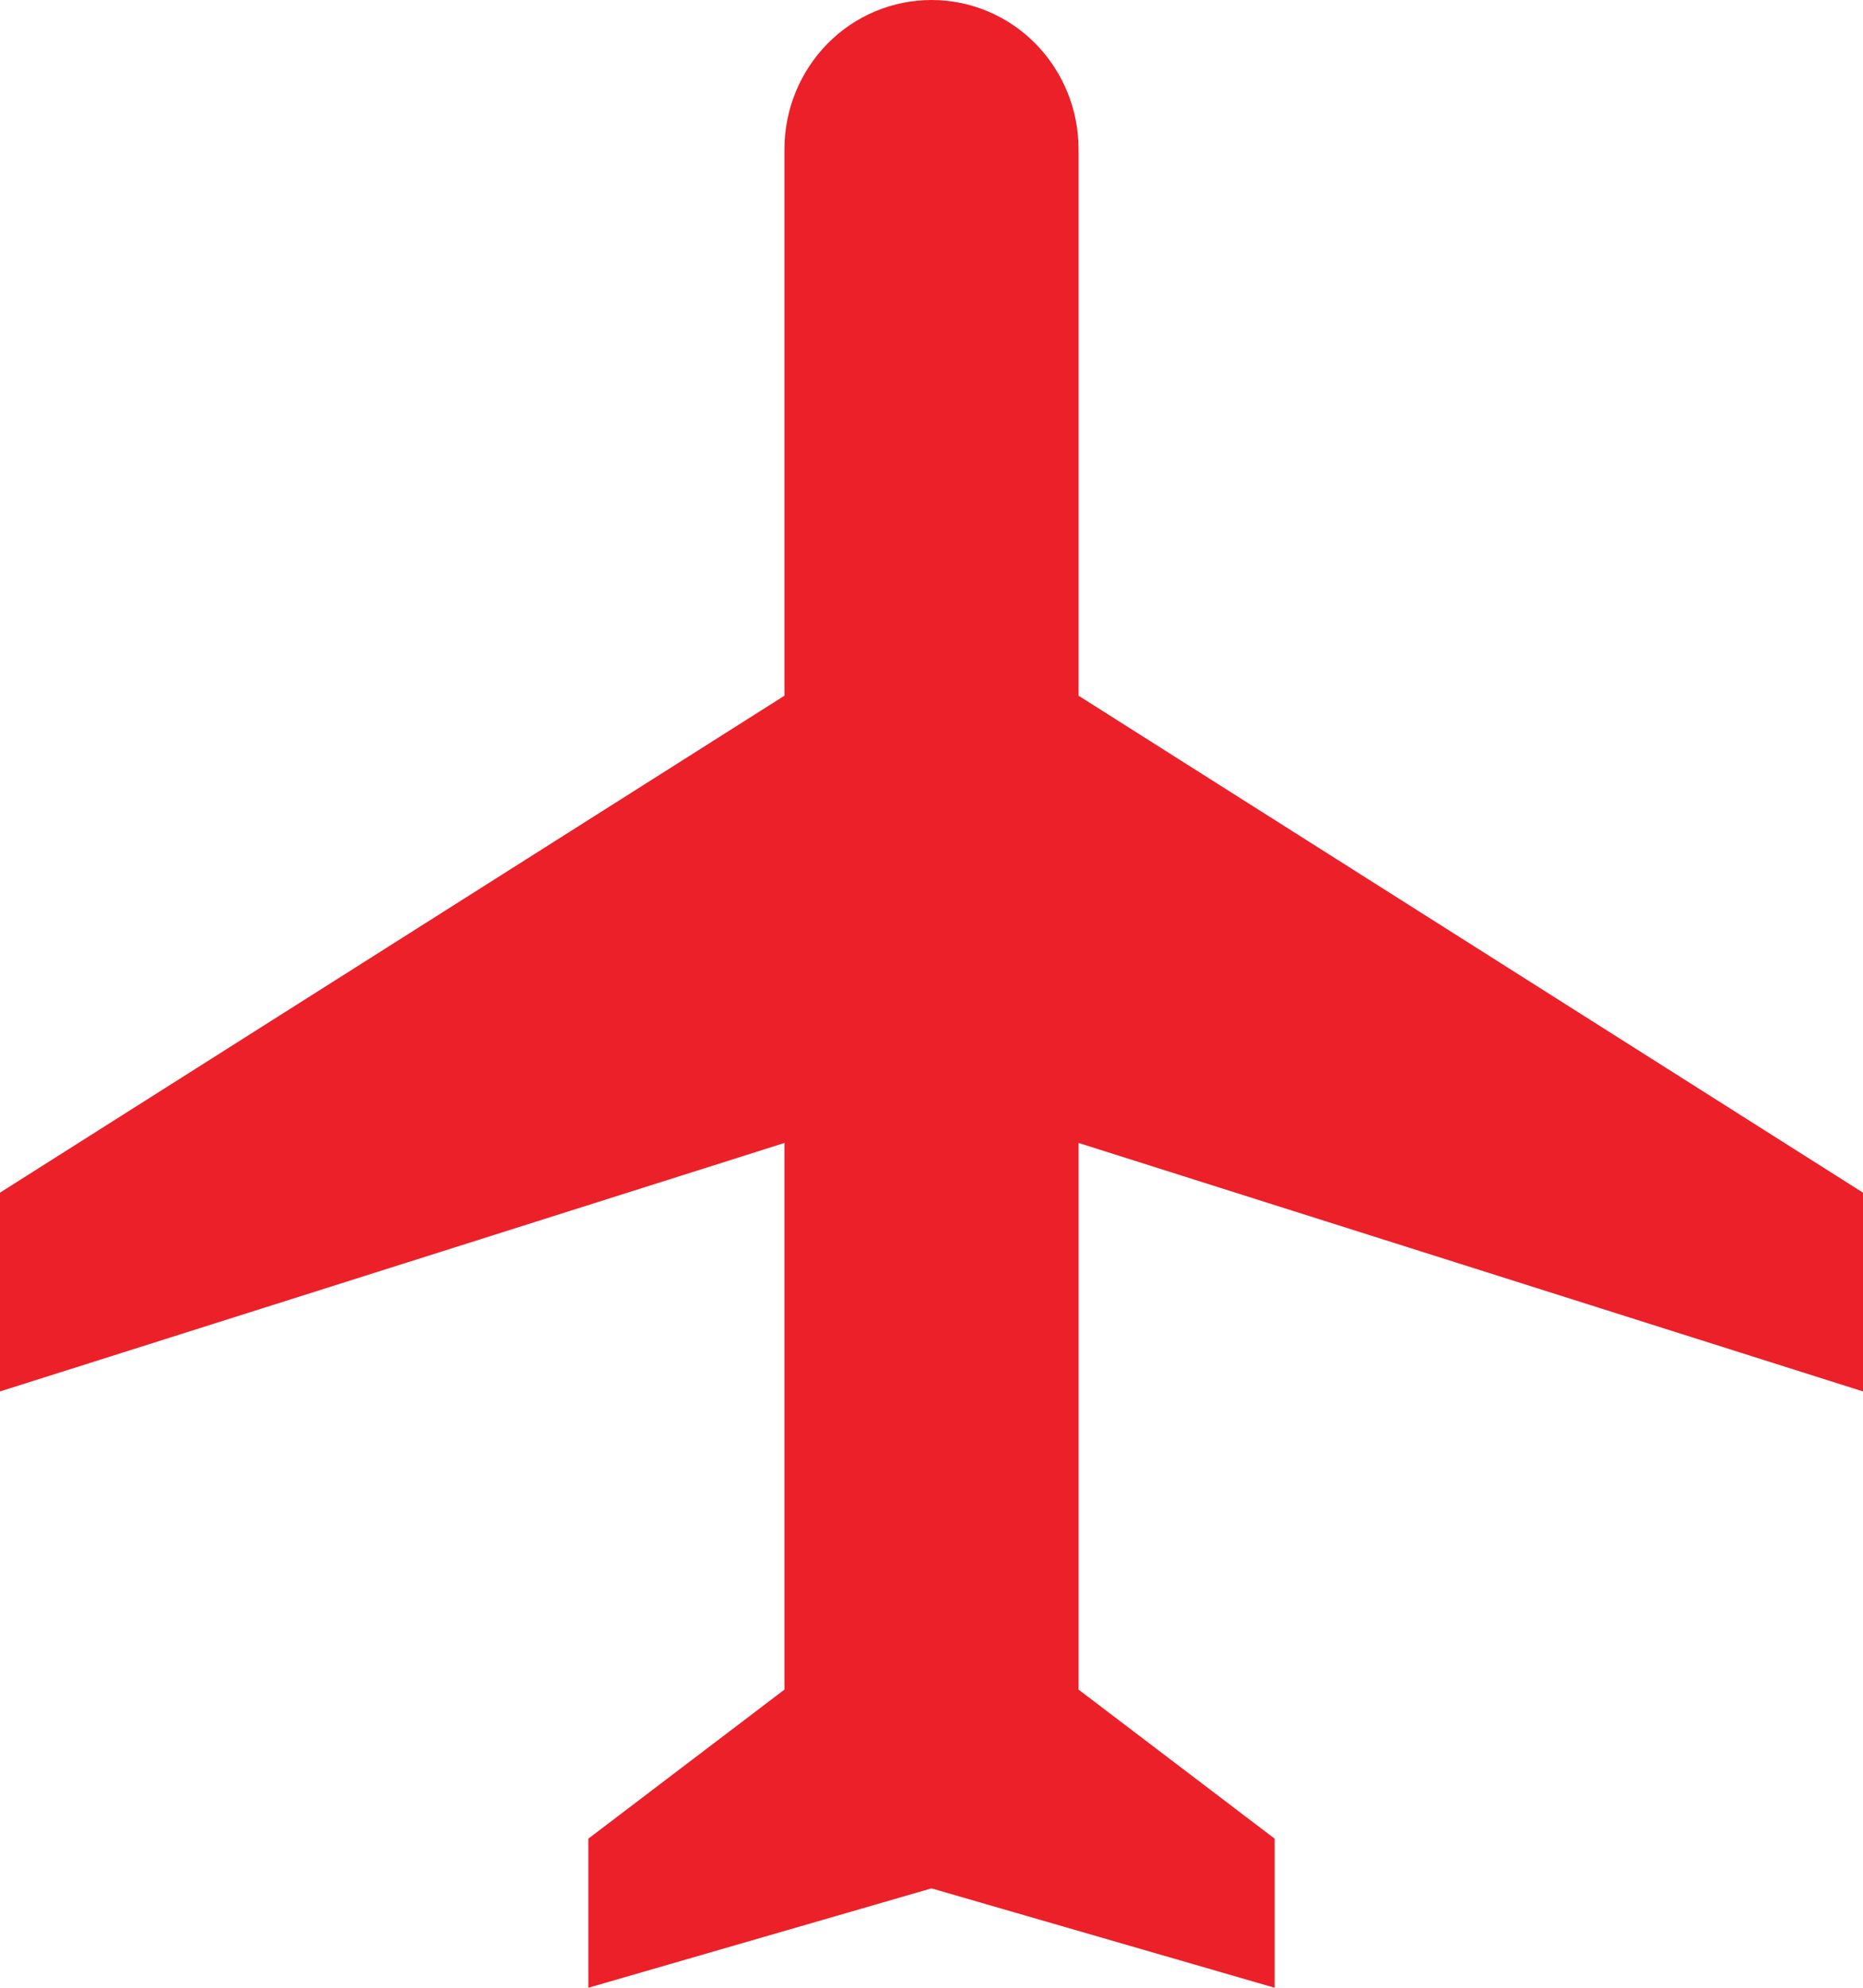
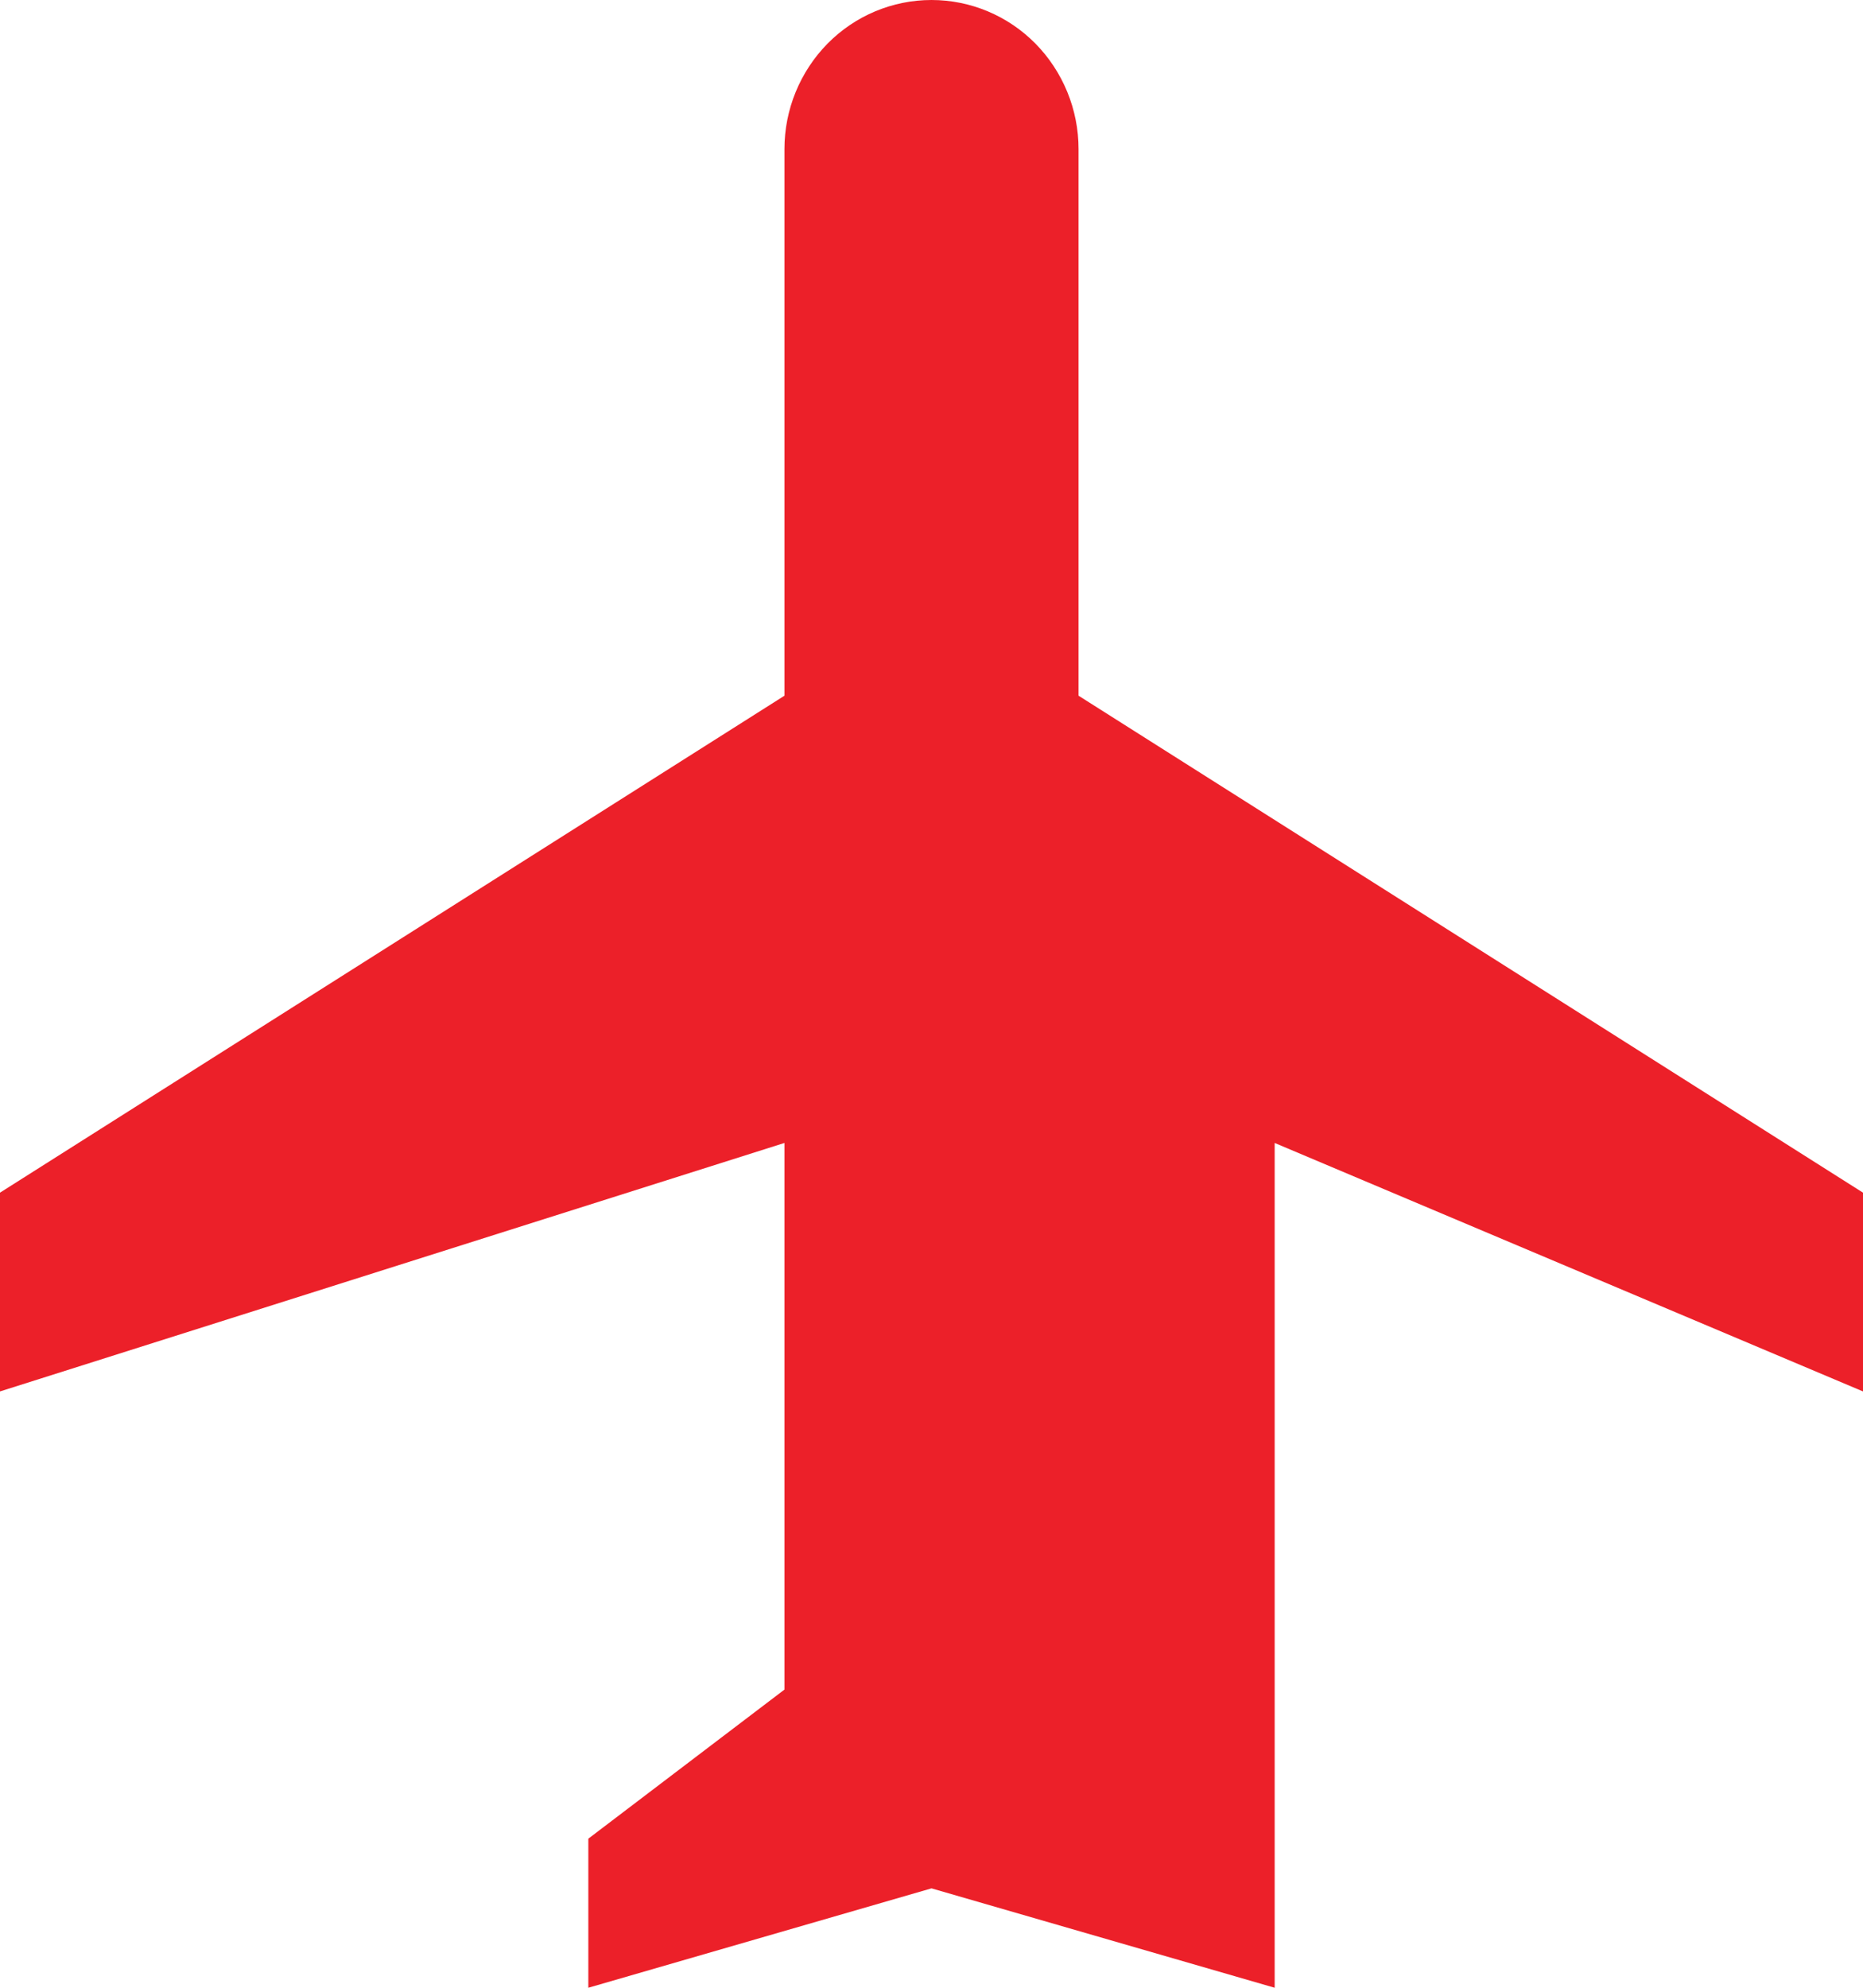
<svg xmlns="http://www.w3.org/2000/svg" width="15" height="16" viewBox="0 0 15 16" fill="none">
-   <path d="M15 11.2V9.6L8.684 5.6L8.684 1.2C8.684 0.882 8.559 0.577 8.337 0.351C8.115 0.126 7.814 0 7.5 0C7.186 0 6.885 0.126 6.663 0.351C6.441 0.577 6.316 0.882 6.316 1.2L6.316 5.6L0 9.6L0 11.2L6.316 9.2V13.6L4.737 14.8V16L7.5 15.2L10.263 16V14.8L8.684 13.6V9.2L15 11.2Z" fill="#EC2029" />
+   <path d="M15 11.2V9.6L8.684 5.6L8.684 1.2C8.684 0.882 8.559 0.577 8.337 0.351C8.115 0.126 7.814 0 7.5 0C7.186 0 6.885 0.126 6.663 0.351C6.441 0.577 6.316 0.882 6.316 1.2L6.316 5.6L0 9.6L0 11.2L6.316 9.2V13.6L4.737 14.8V16L7.5 15.2L10.263 16V14.8V9.2L15 11.2Z" fill="#EC2029" />
</svg>